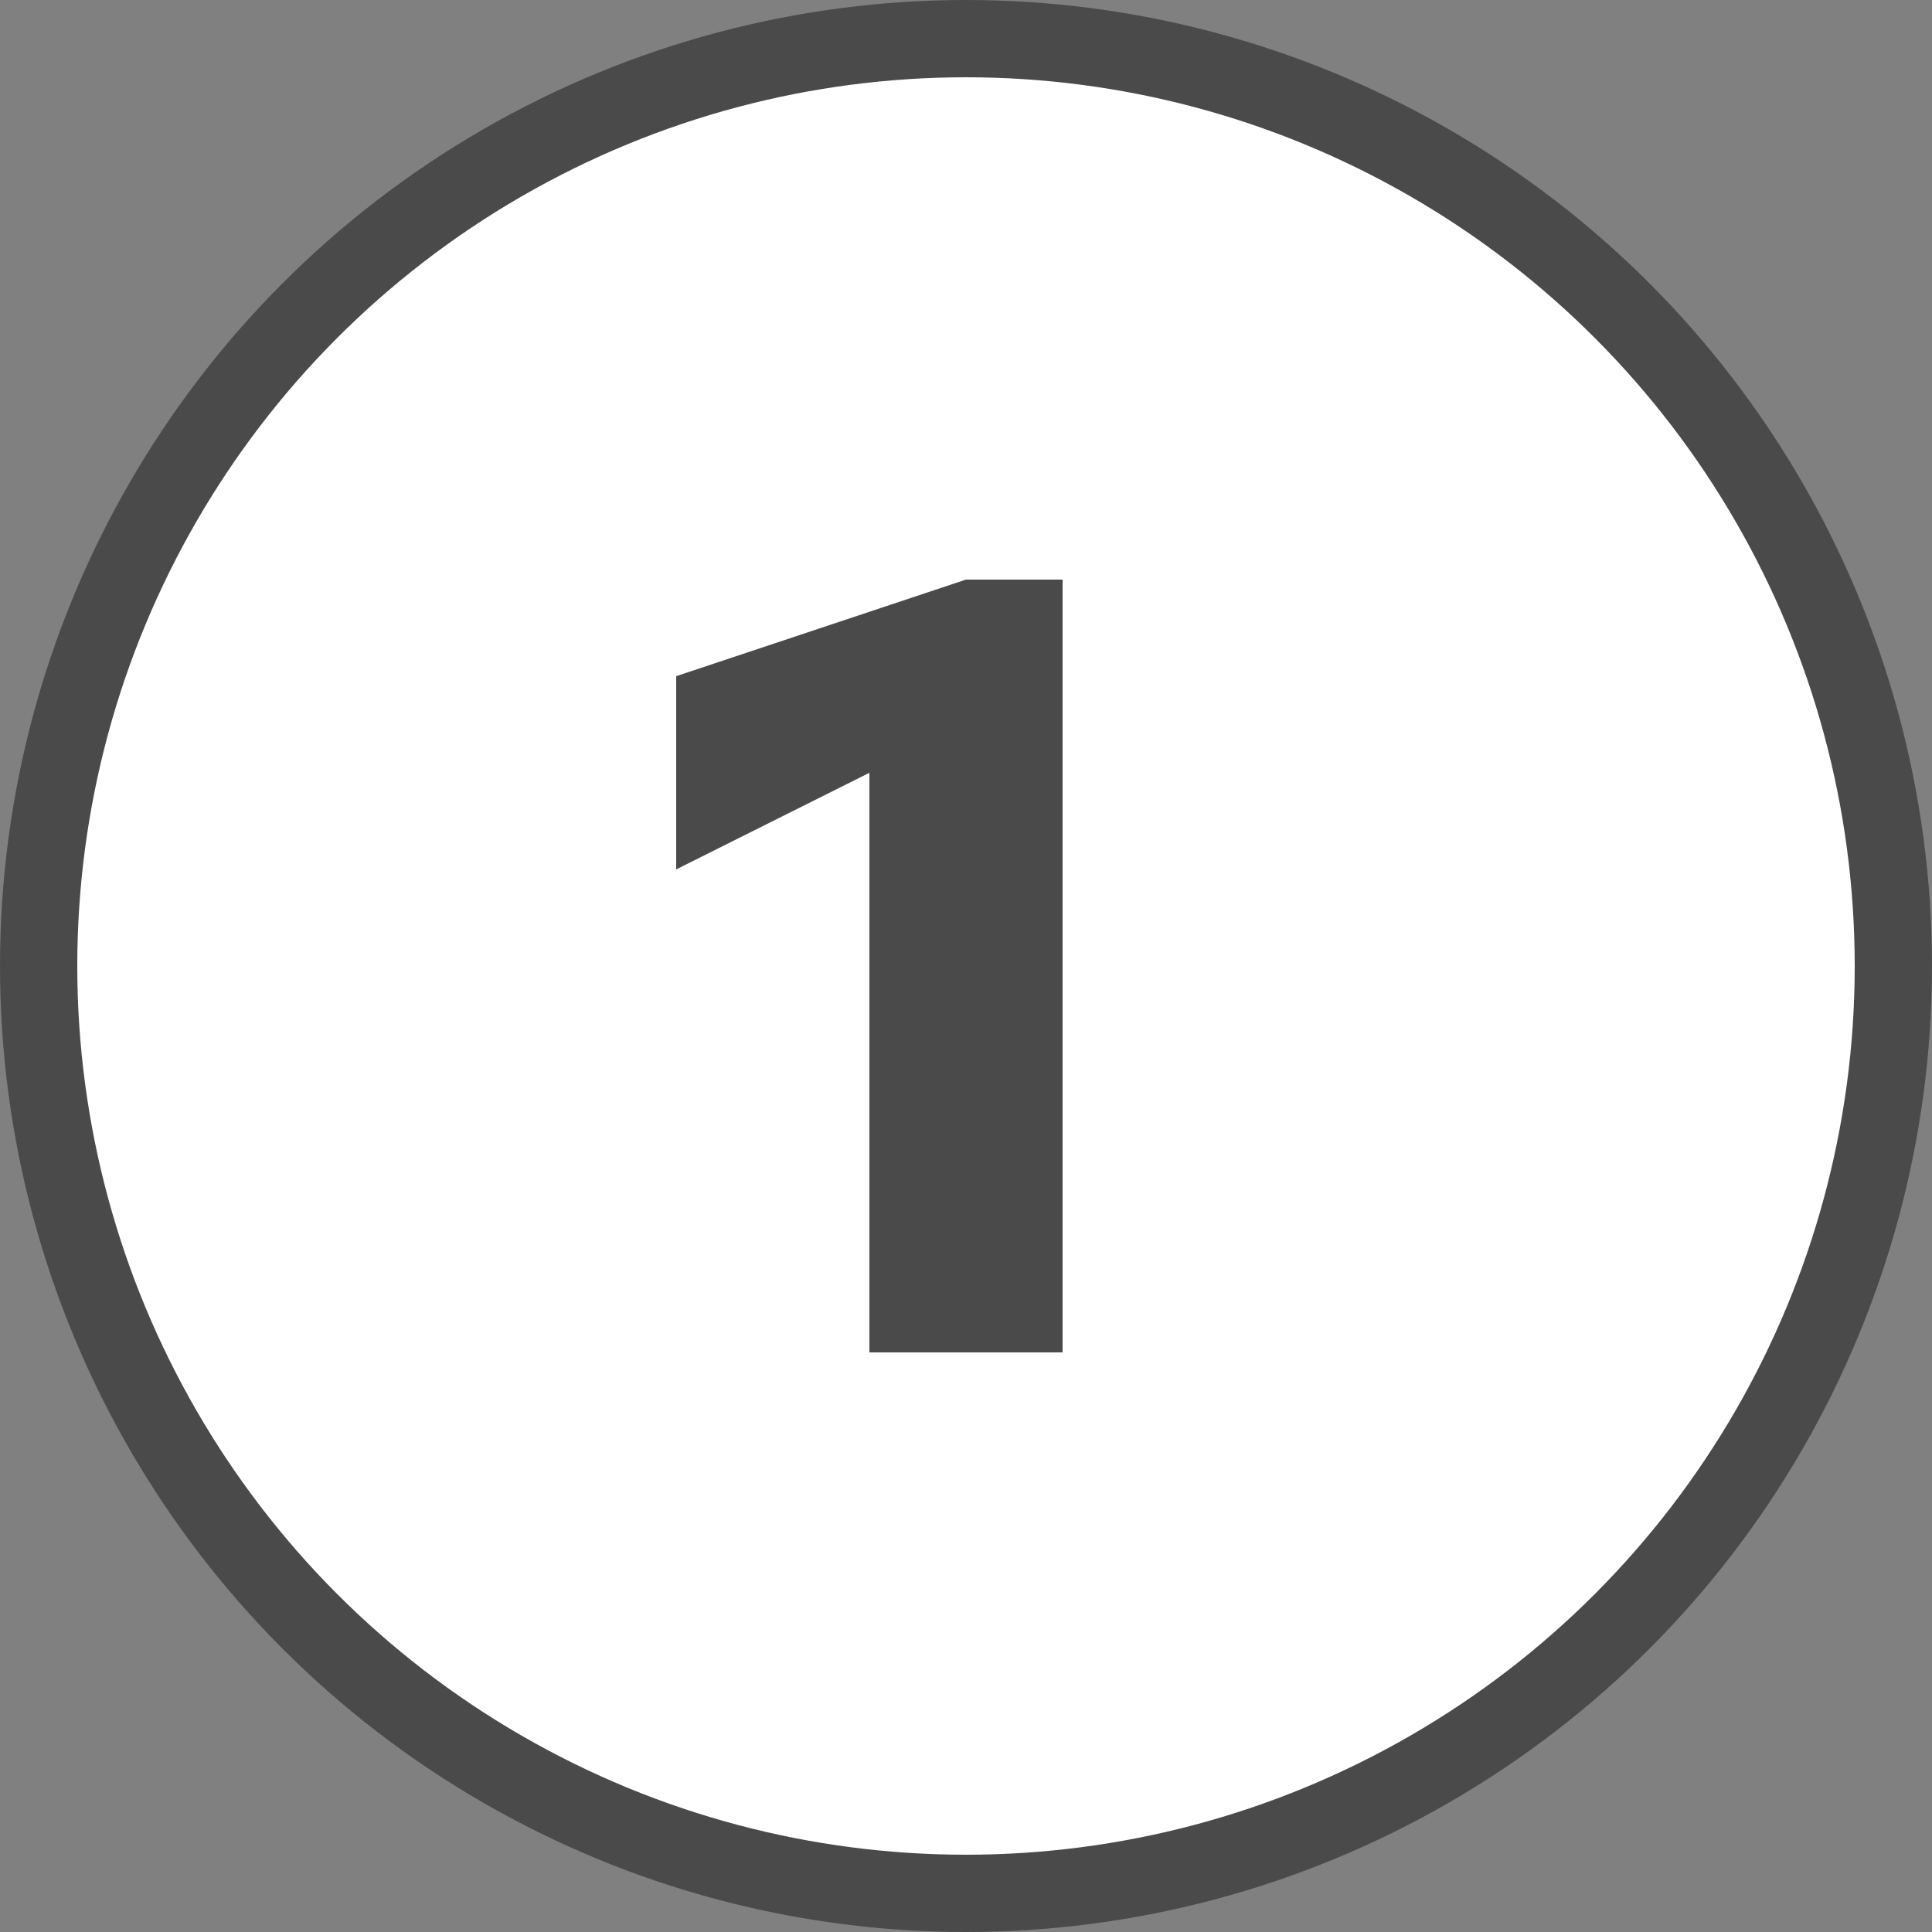
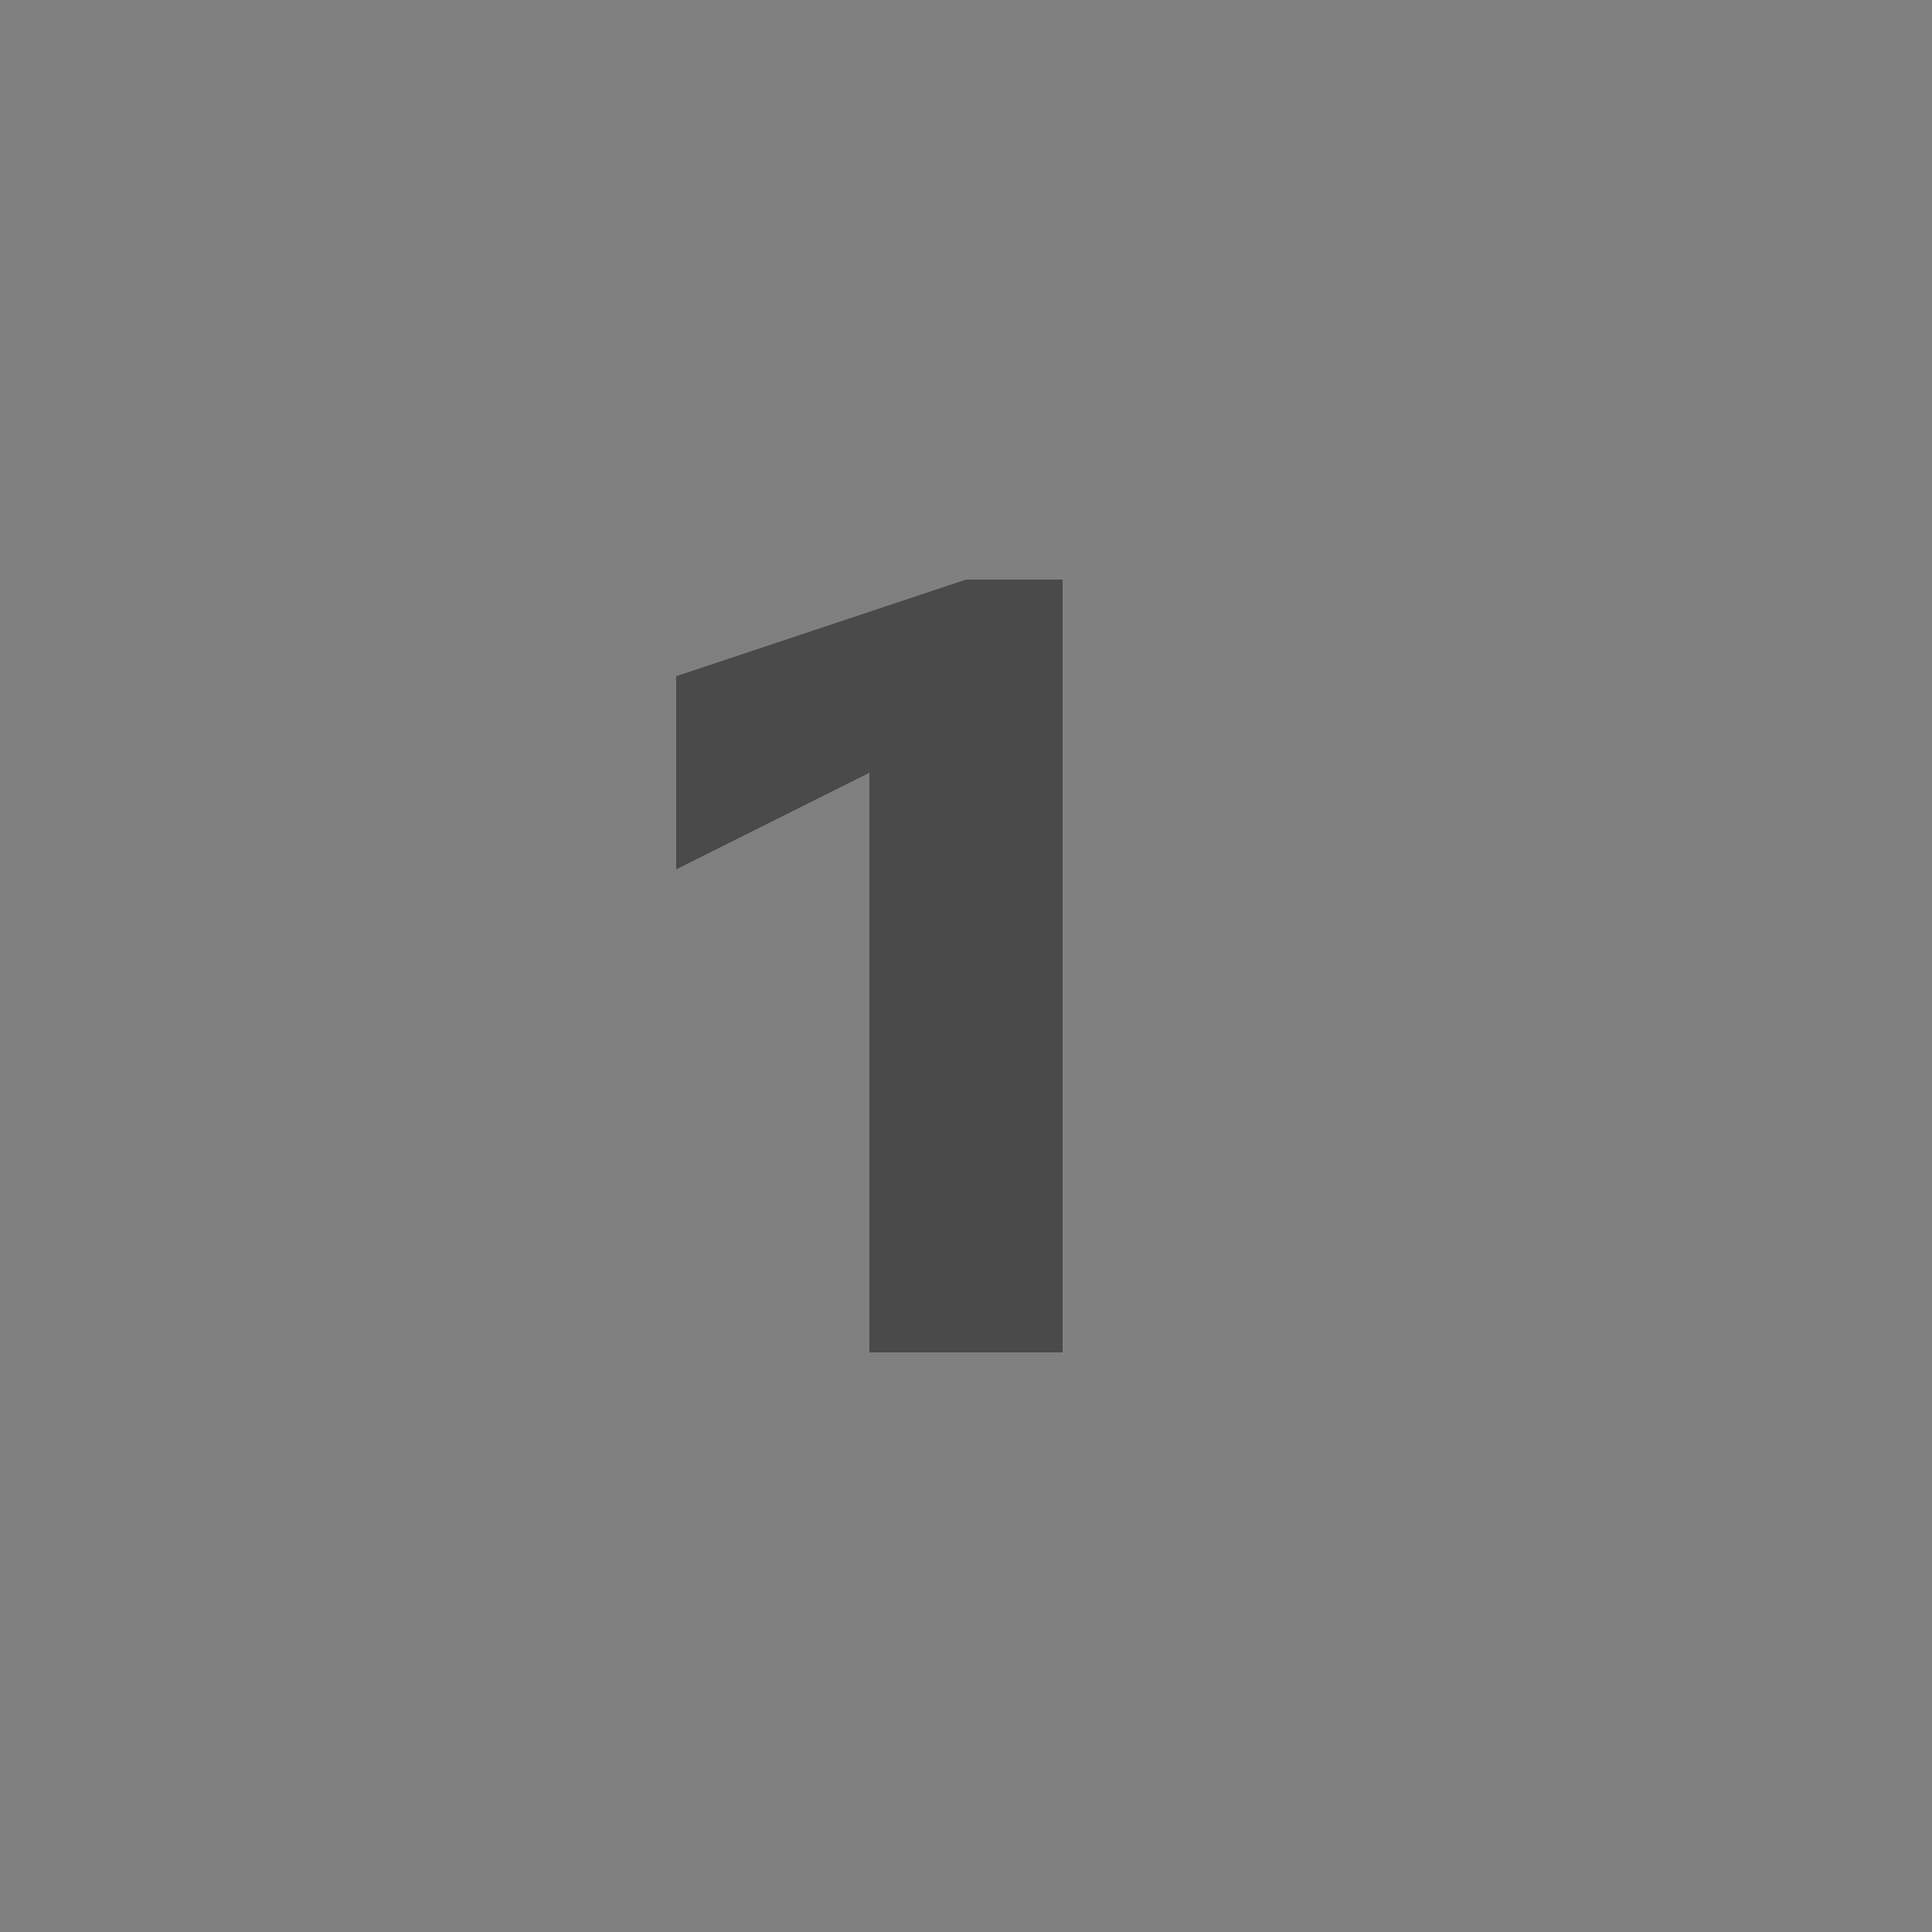
<svg xmlns="http://www.w3.org/2000/svg" viewBox="0 0 100 100">
  <rect x="0" y="0" width="100" height="100" fill="#808080" stroke="none" />
-   <circle cx="50" cy="50" r="48" fill="white" stroke="#4A4A4A" stroke-width="4" />
  <path d="M55 70H45V40L35 45V35L50 30H55V70Z" fill="#4A4A4A" />
</svg>